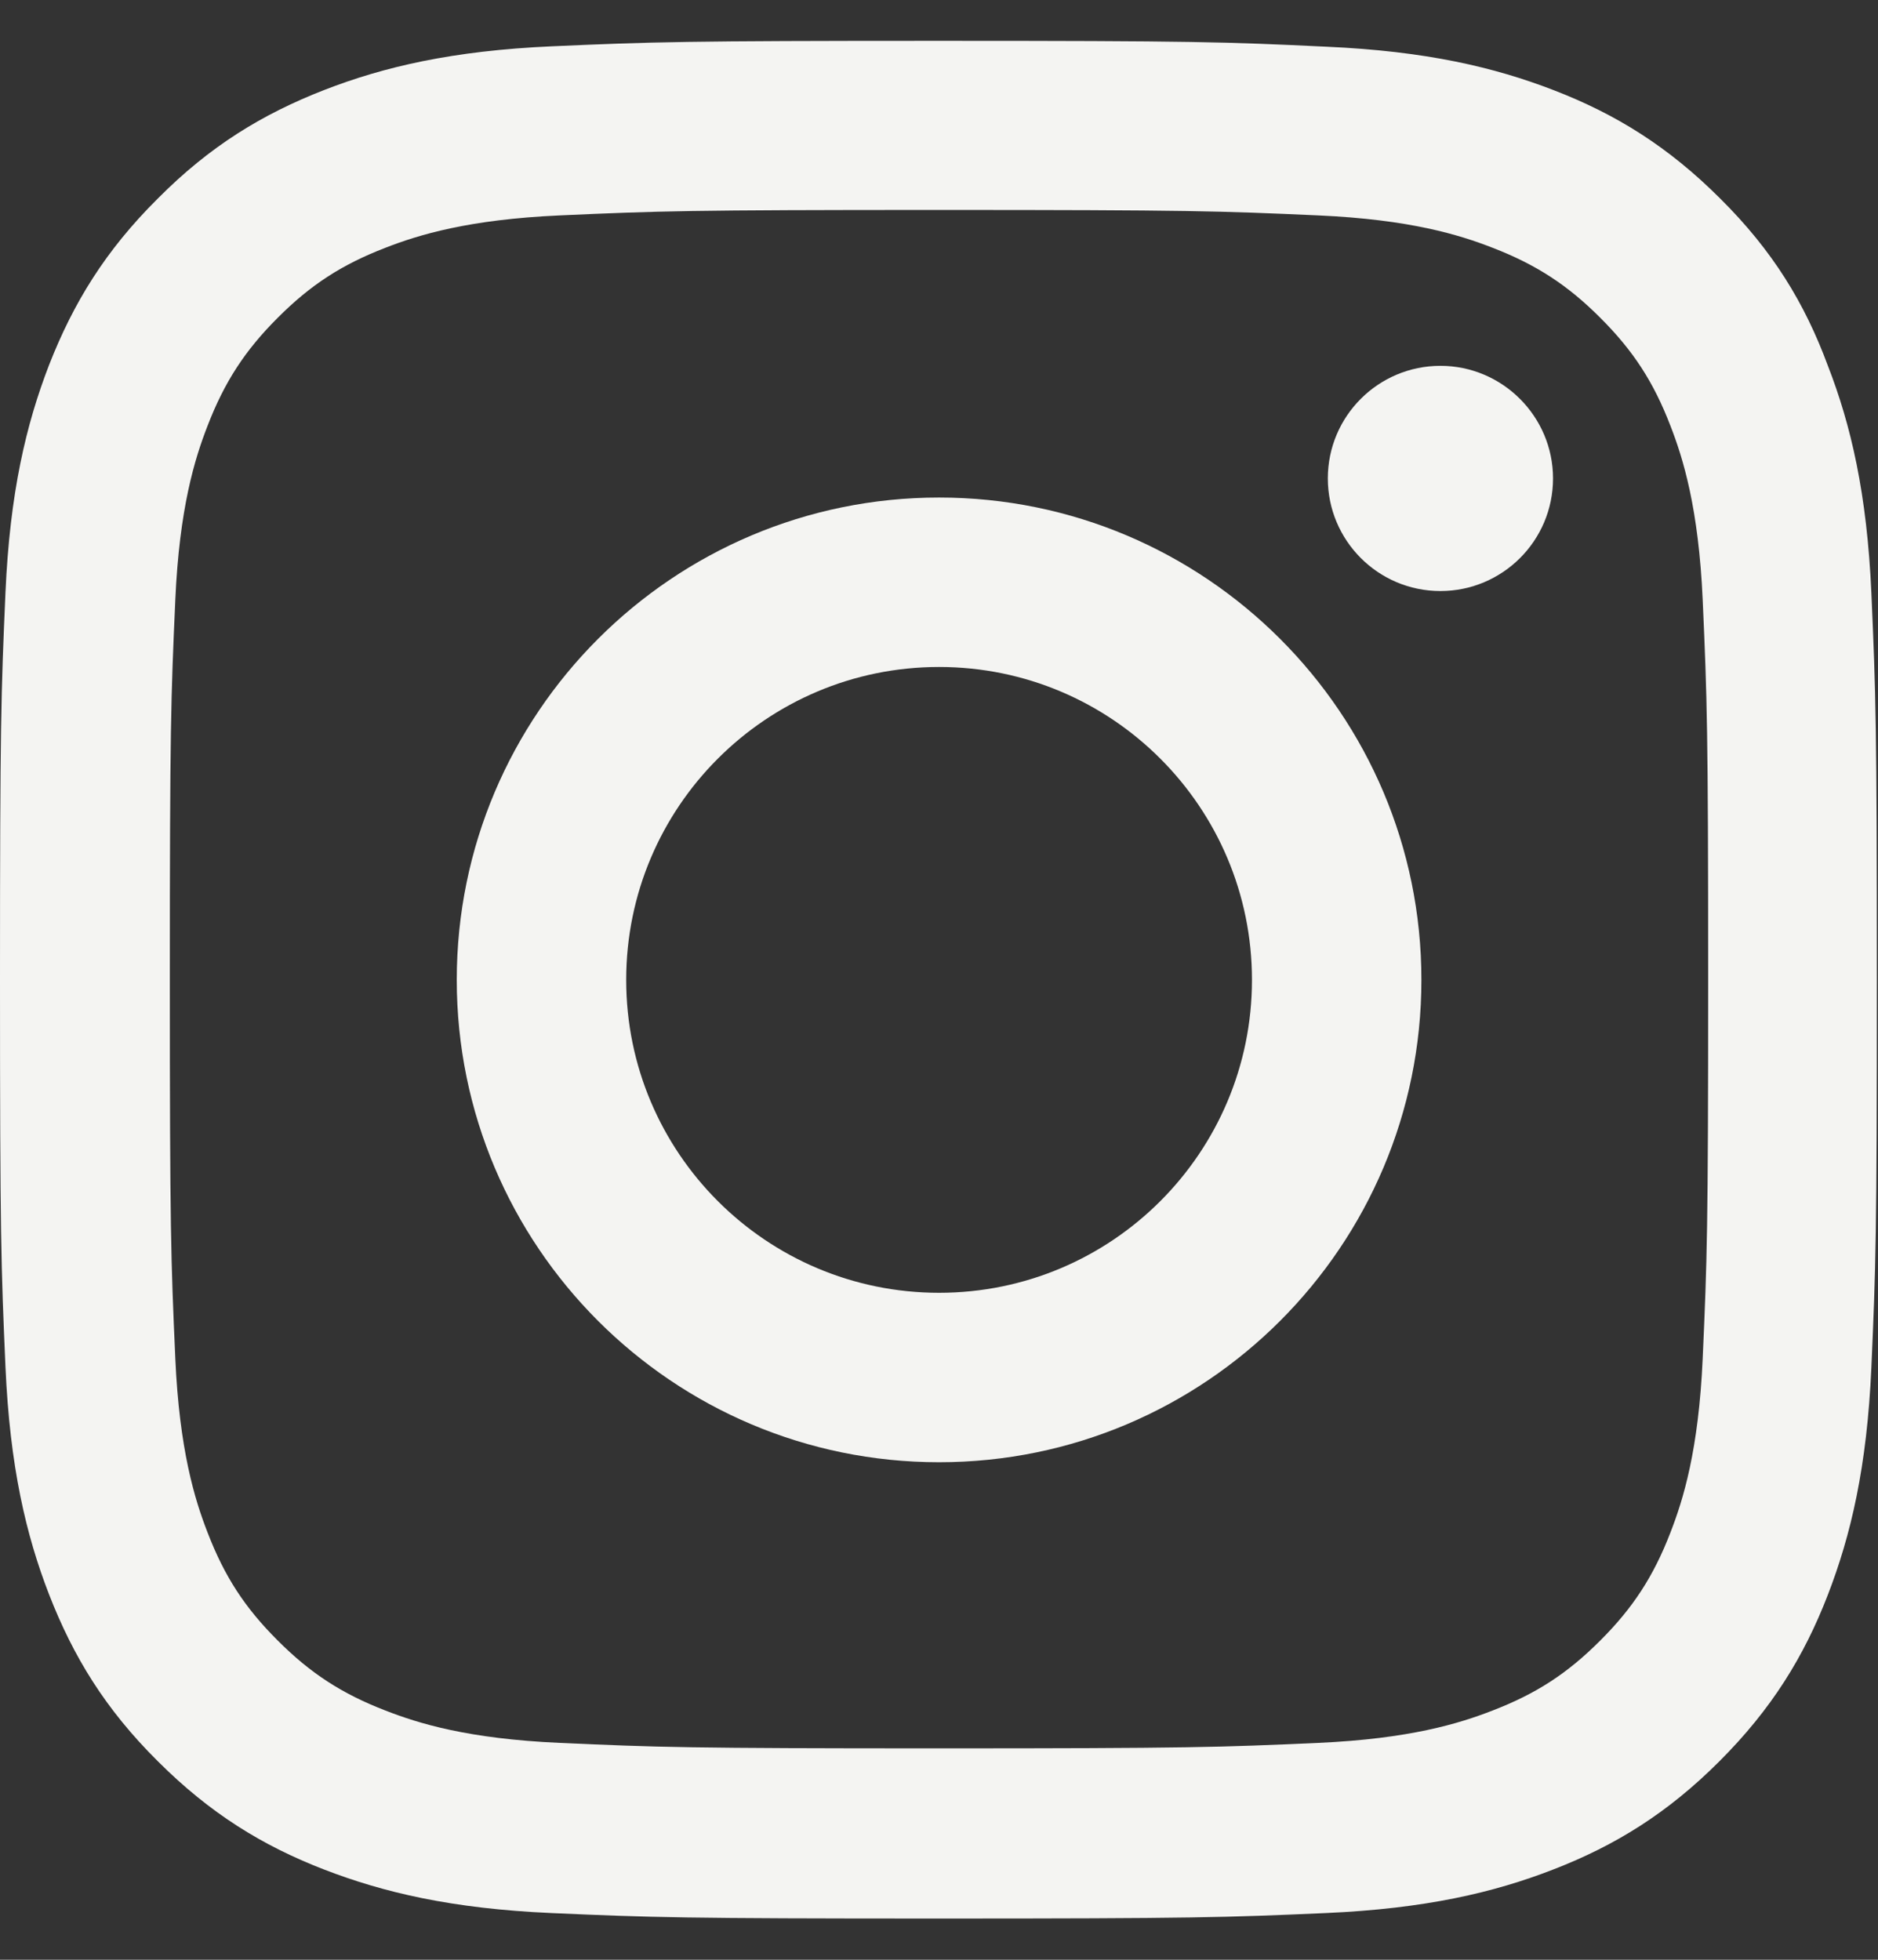
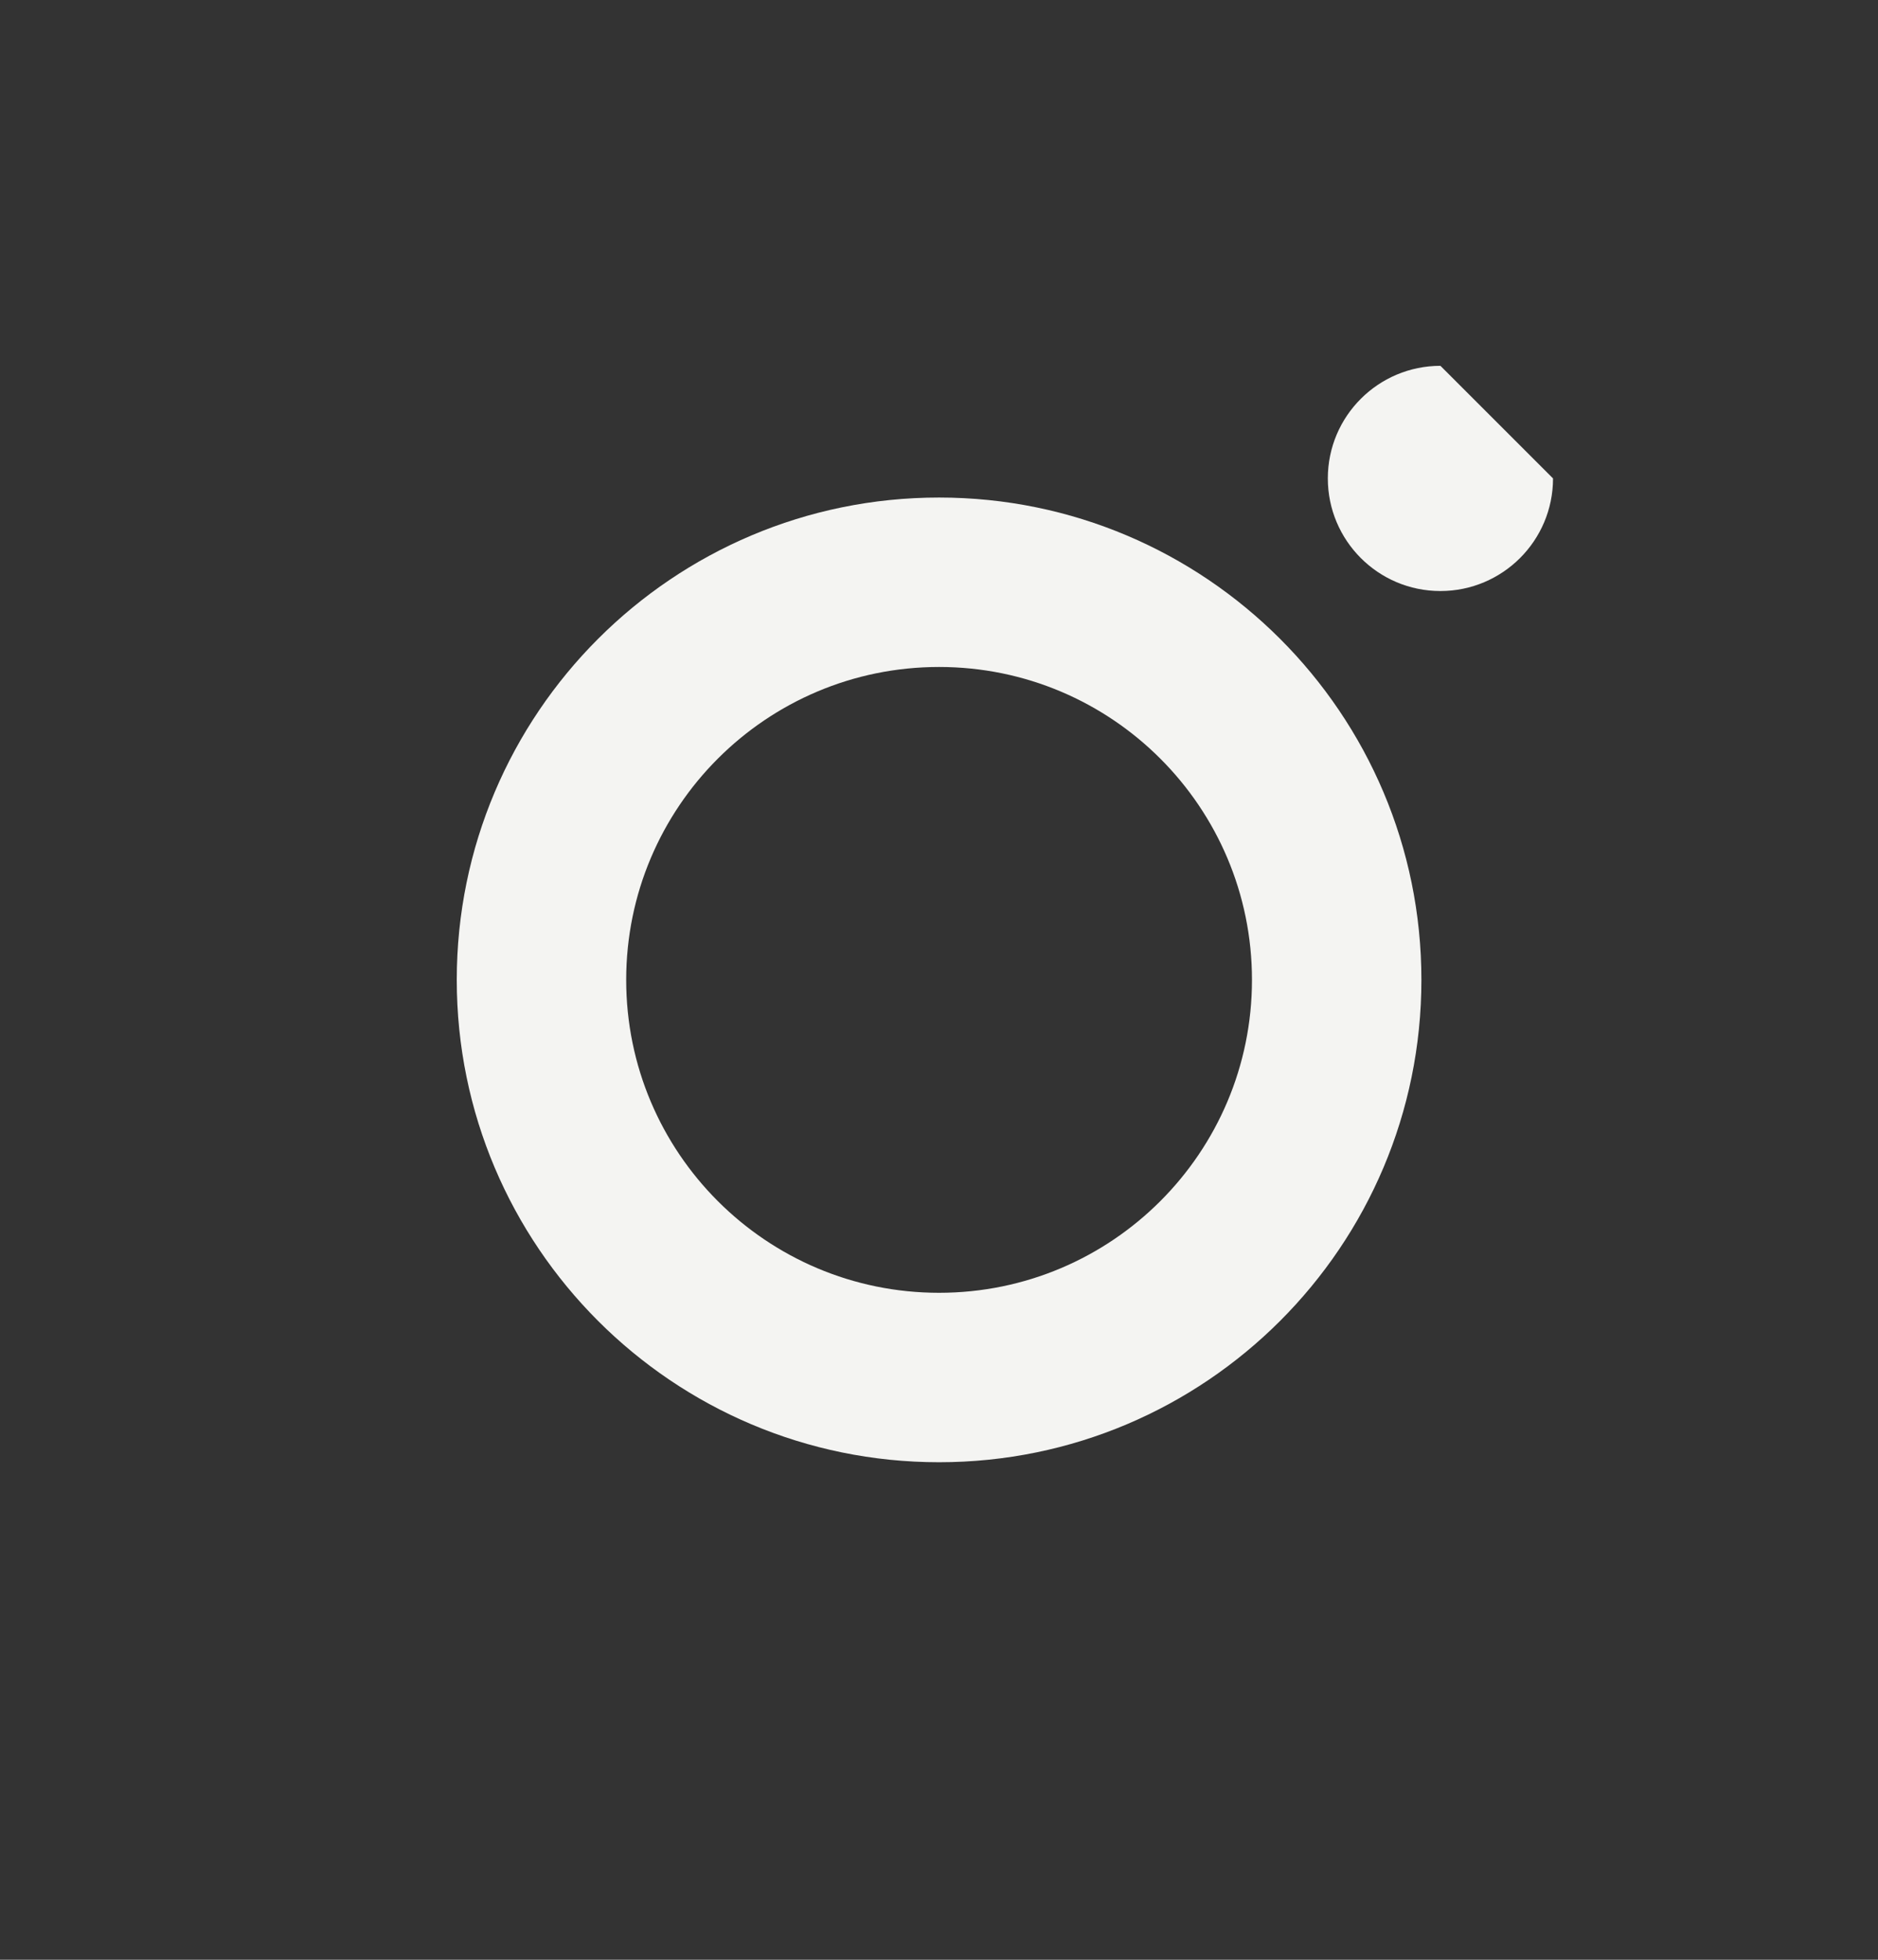
<svg xmlns="http://www.w3.org/2000/svg" width="23" height="24" viewBox="0 0 23 24" fill="none">
  <rect x="0" y="0" width="23" height="24" fill="#333333" stroke="none" />
  <g clip-path="url(#clip0_3971_961)">
-     <path d="M11.5 2.571C14.573 2.571 14.937 2.584 16.145 2.638C17.268 2.688 17.874 2.876 18.279 3.034C18.813 3.24 19.2 3.492 19.599 3.892C20.004 4.296 20.251 4.678 20.457 5.212C20.615 5.617 20.803 6.228 20.853 7.346C20.907 8.559 20.92 8.923 20.92 11.991C20.92 15.064 20.907 15.428 20.853 16.636C20.803 17.759 20.615 18.365 20.457 18.77C20.251 19.304 19.999 19.691 19.599 20.09C19.195 20.495 18.813 20.742 18.279 20.948C17.874 21.106 17.264 21.294 16.145 21.344C14.932 21.398 14.568 21.411 11.5 21.411C8.427 21.411 8.063 21.398 6.855 21.344C5.732 21.294 5.126 21.106 4.721 20.948C4.187 20.742 3.8 20.49 3.401 20.09C2.996 19.686 2.749 19.304 2.543 18.77C2.385 18.365 2.197 17.755 2.147 16.636C2.093 15.423 2.08 15.059 2.08 11.991C2.08 8.918 2.093 8.554 2.147 7.346C2.197 6.223 2.385 5.617 2.543 5.212C2.749 4.678 3.001 4.291 3.401 3.892C3.805 3.487 4.187 3.24 4.721 3.034C5.126 2.876 5.737 2.688 6.855 2.638C8.063 2.584 8.427 2.571 11.5 2.571ZM11.5 0.5C8.378 0.5 7.987 0.513 6.761 0.567C5.539 0.621 4.699 0.819 3.971 1.102C3.212 1.398 2.57 1.789 1.932 2.432C1.289 3.07 0.898 3.712 0.602 4.467C0.319 5.199 0.121 6.034 0.067 7.256C0.013 8.487 0 8.878 0 12C0 15.122 0.013 15.513 0.067 16.739C0.121 17.961 0.319 18.801 0.602 19.529C0.898 20.288 1.289 20.93 1.932 21.568C2.57 22.206 3.212 22.602 3.967 22.894C4.699 23.177 5.534 23.374 6.756 23.428C7.983 23.482 8.373 23.495 11.495 23.495C14.618 23.495 15.008 23.482 16.235 23.428C17.457 23.374 18.297 23.177 19.024 22.894C19.779 22.602 20.422 22.206 21.059 21.568C21.697 20.93 22.093 20.288 22.385 19.533C22.668 18.801 22.865 17.966 22.919 16.744C22.973 15.517 22.986 15.127 22.986 12.005C22.986 8.882 22.973 8.492 22.919 7.265C22.865 6.043 22.668 5.203 22.385 4.476C22.102 3.712 21.711 3.07 21.068 2.432C20.43 1.794 19.788 1.398 19.033 1.106C18.301 0.823 17.466 0.626 16.244 0.572C15.013 0.513 14.622 0.5 11.5 0.5Z" fill="#F4F4F2" />
    <path d="M11.501 6.093C8.24 6.093 5.594 8.739 5.594 12C5.594 15.261 8.24 17.907 11.501 17.907C14.762 17.907 17.408 15.261 17.408 12C17.408 8.739 14.762 6.093 11.501 6.093ZM11.501 15.832C9.385 15.832 7.669 14.116 7.669 12C7.669 9.884 9.385 8.168 11.501 8.168C13.617 8.168 15.333 9.884 15.333 12C15.333 14.116 13.617 15.832 11.501 15.832Z" fill="#F4F4F2" />
-     <path d="M19.02 5.859C19.02 6.623 18.4 7.238 17.641 7.238C16.877 7.238 16.262 6.618 16.262 5.859C16.262 5.095 16.882 4.48 17.641 4.48C18.4 4.48 19.02 5.1 19.02 5.859Z" fill="#F4F4F2" />
+     <path d="M19.02 5.859C19.02 6.623 18.4 7.238 17.641 7.238C16.877 7.238 16.262 6.618 16.262 5.859C16.262 5.095 16.882 4.48 17.641 4.48Z" fill="#F4F4F2" />
  </g>
  <defs>
    <clipPath id="clip0_3971_961">
      <rect width="23" height="23" fill="white" transform="translate(0 0.5)" />
    </clipPath>
  </defs>
</svg>